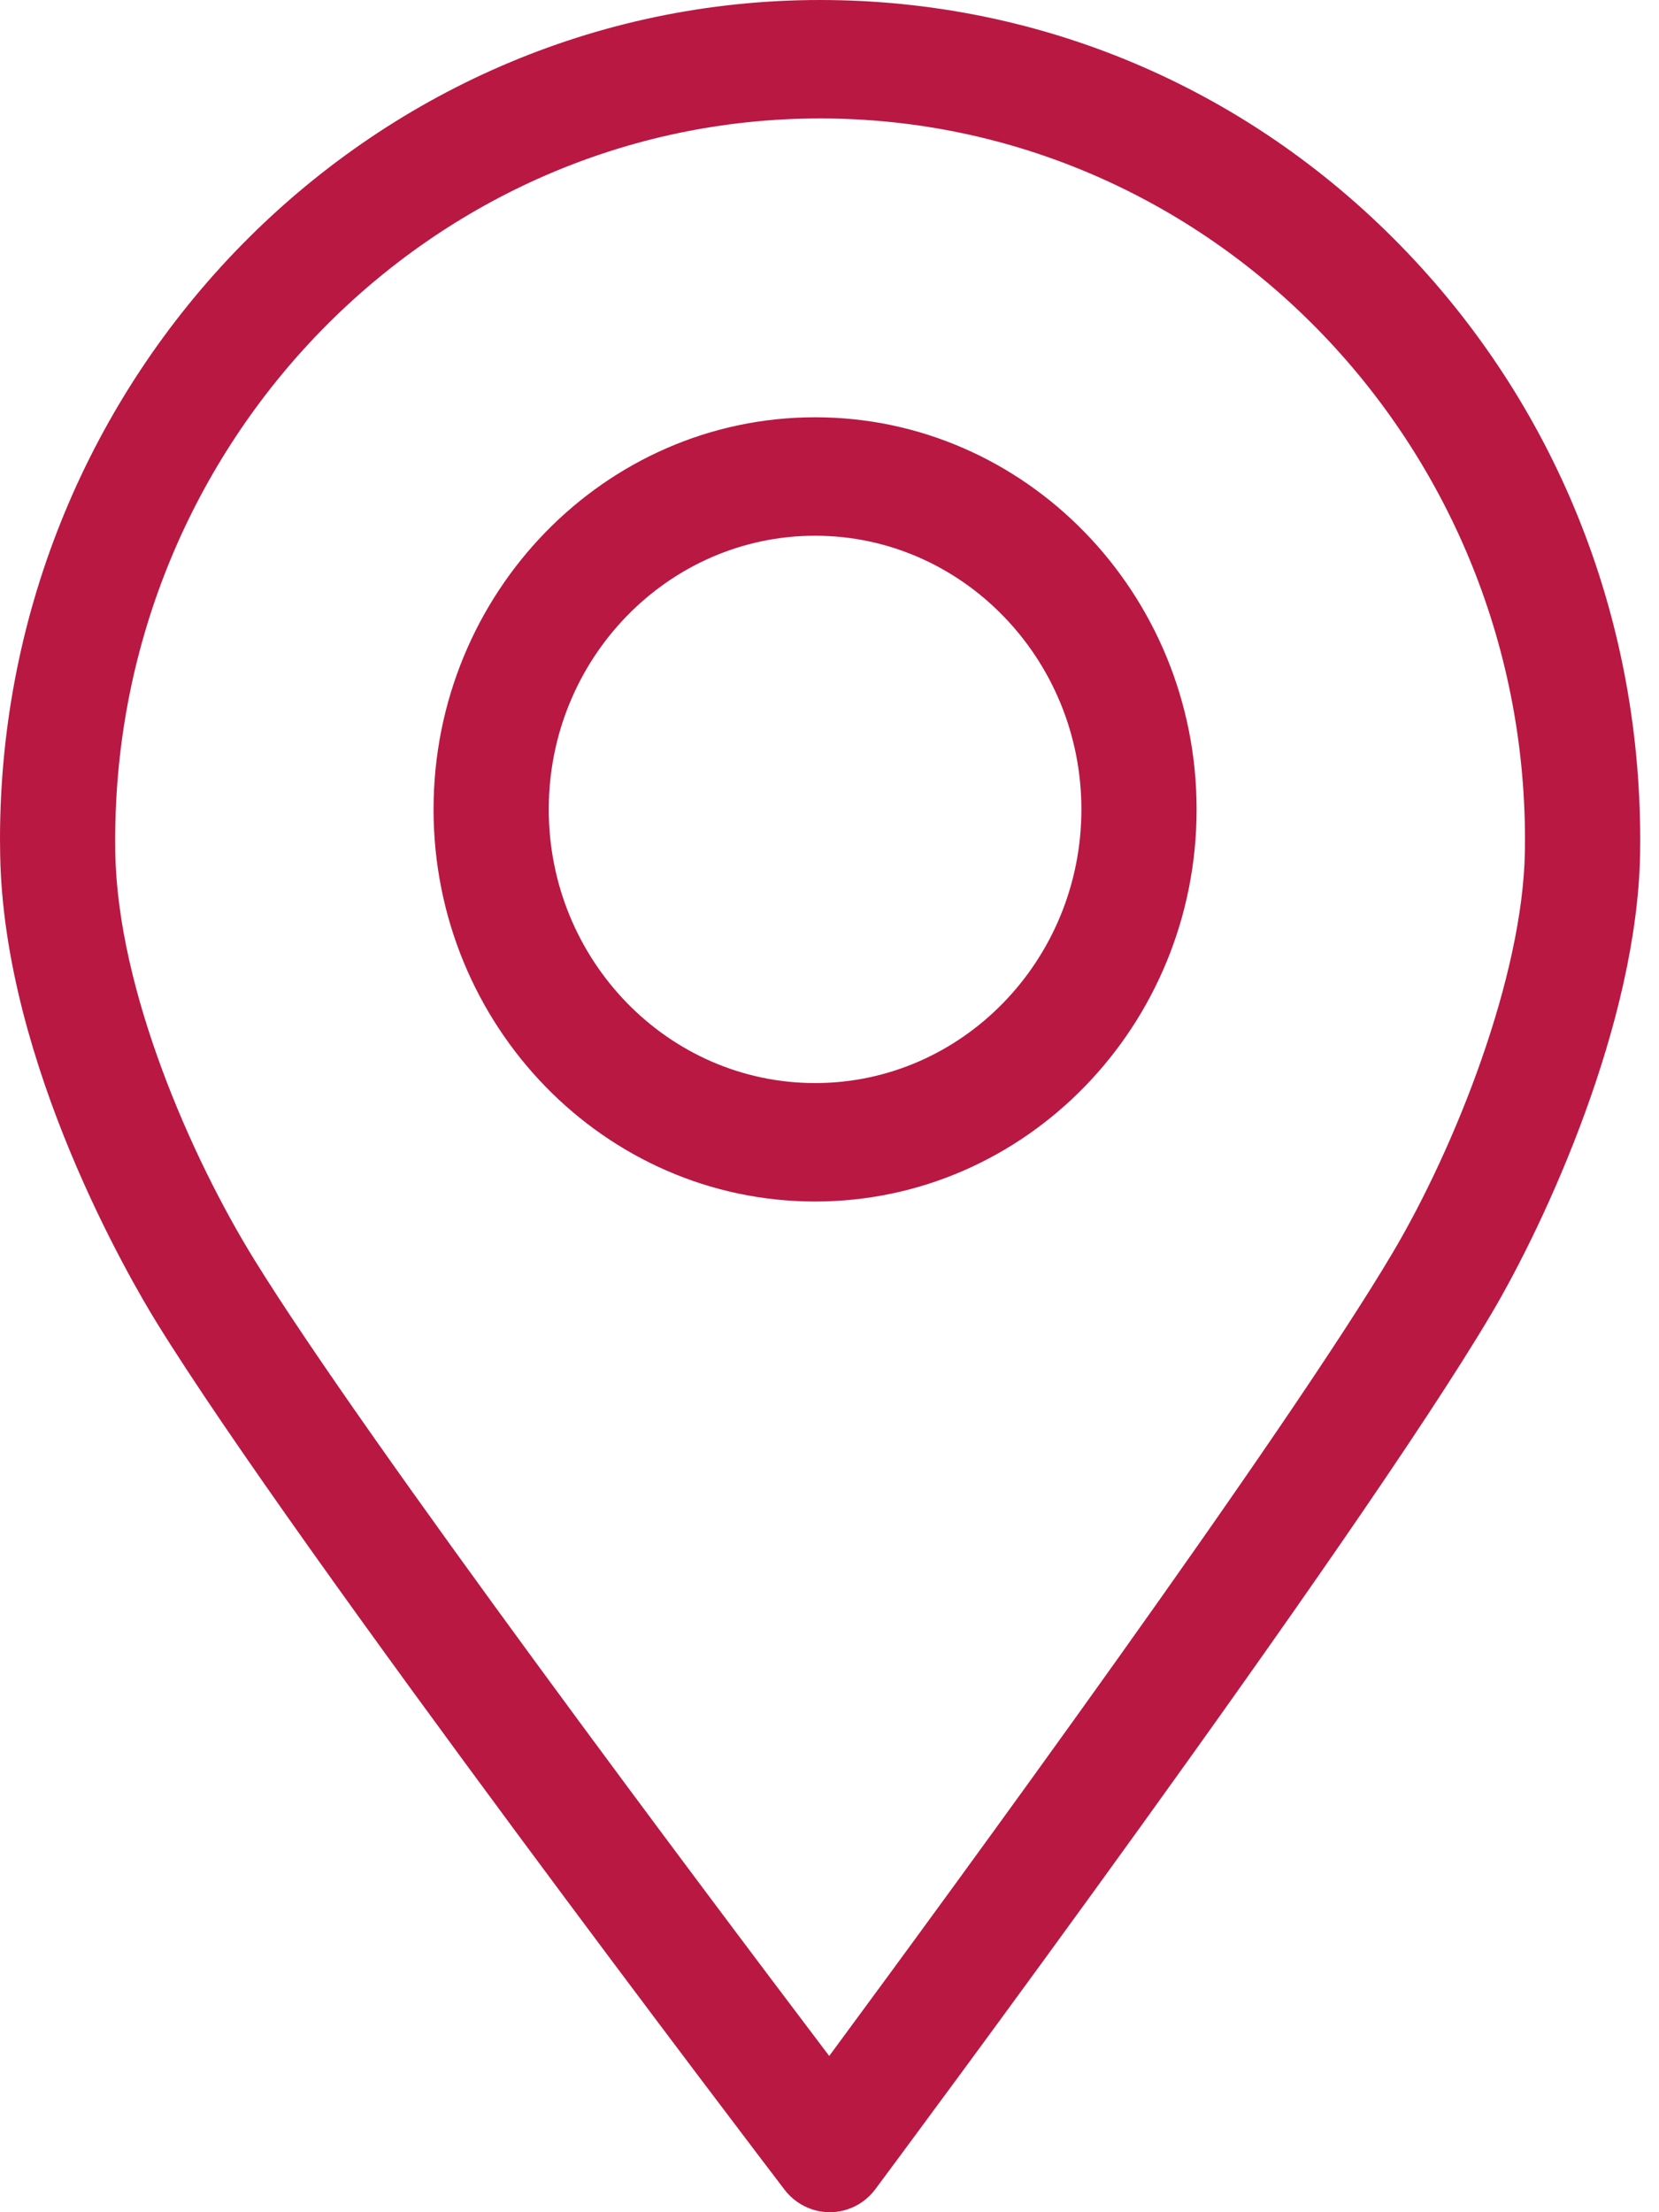
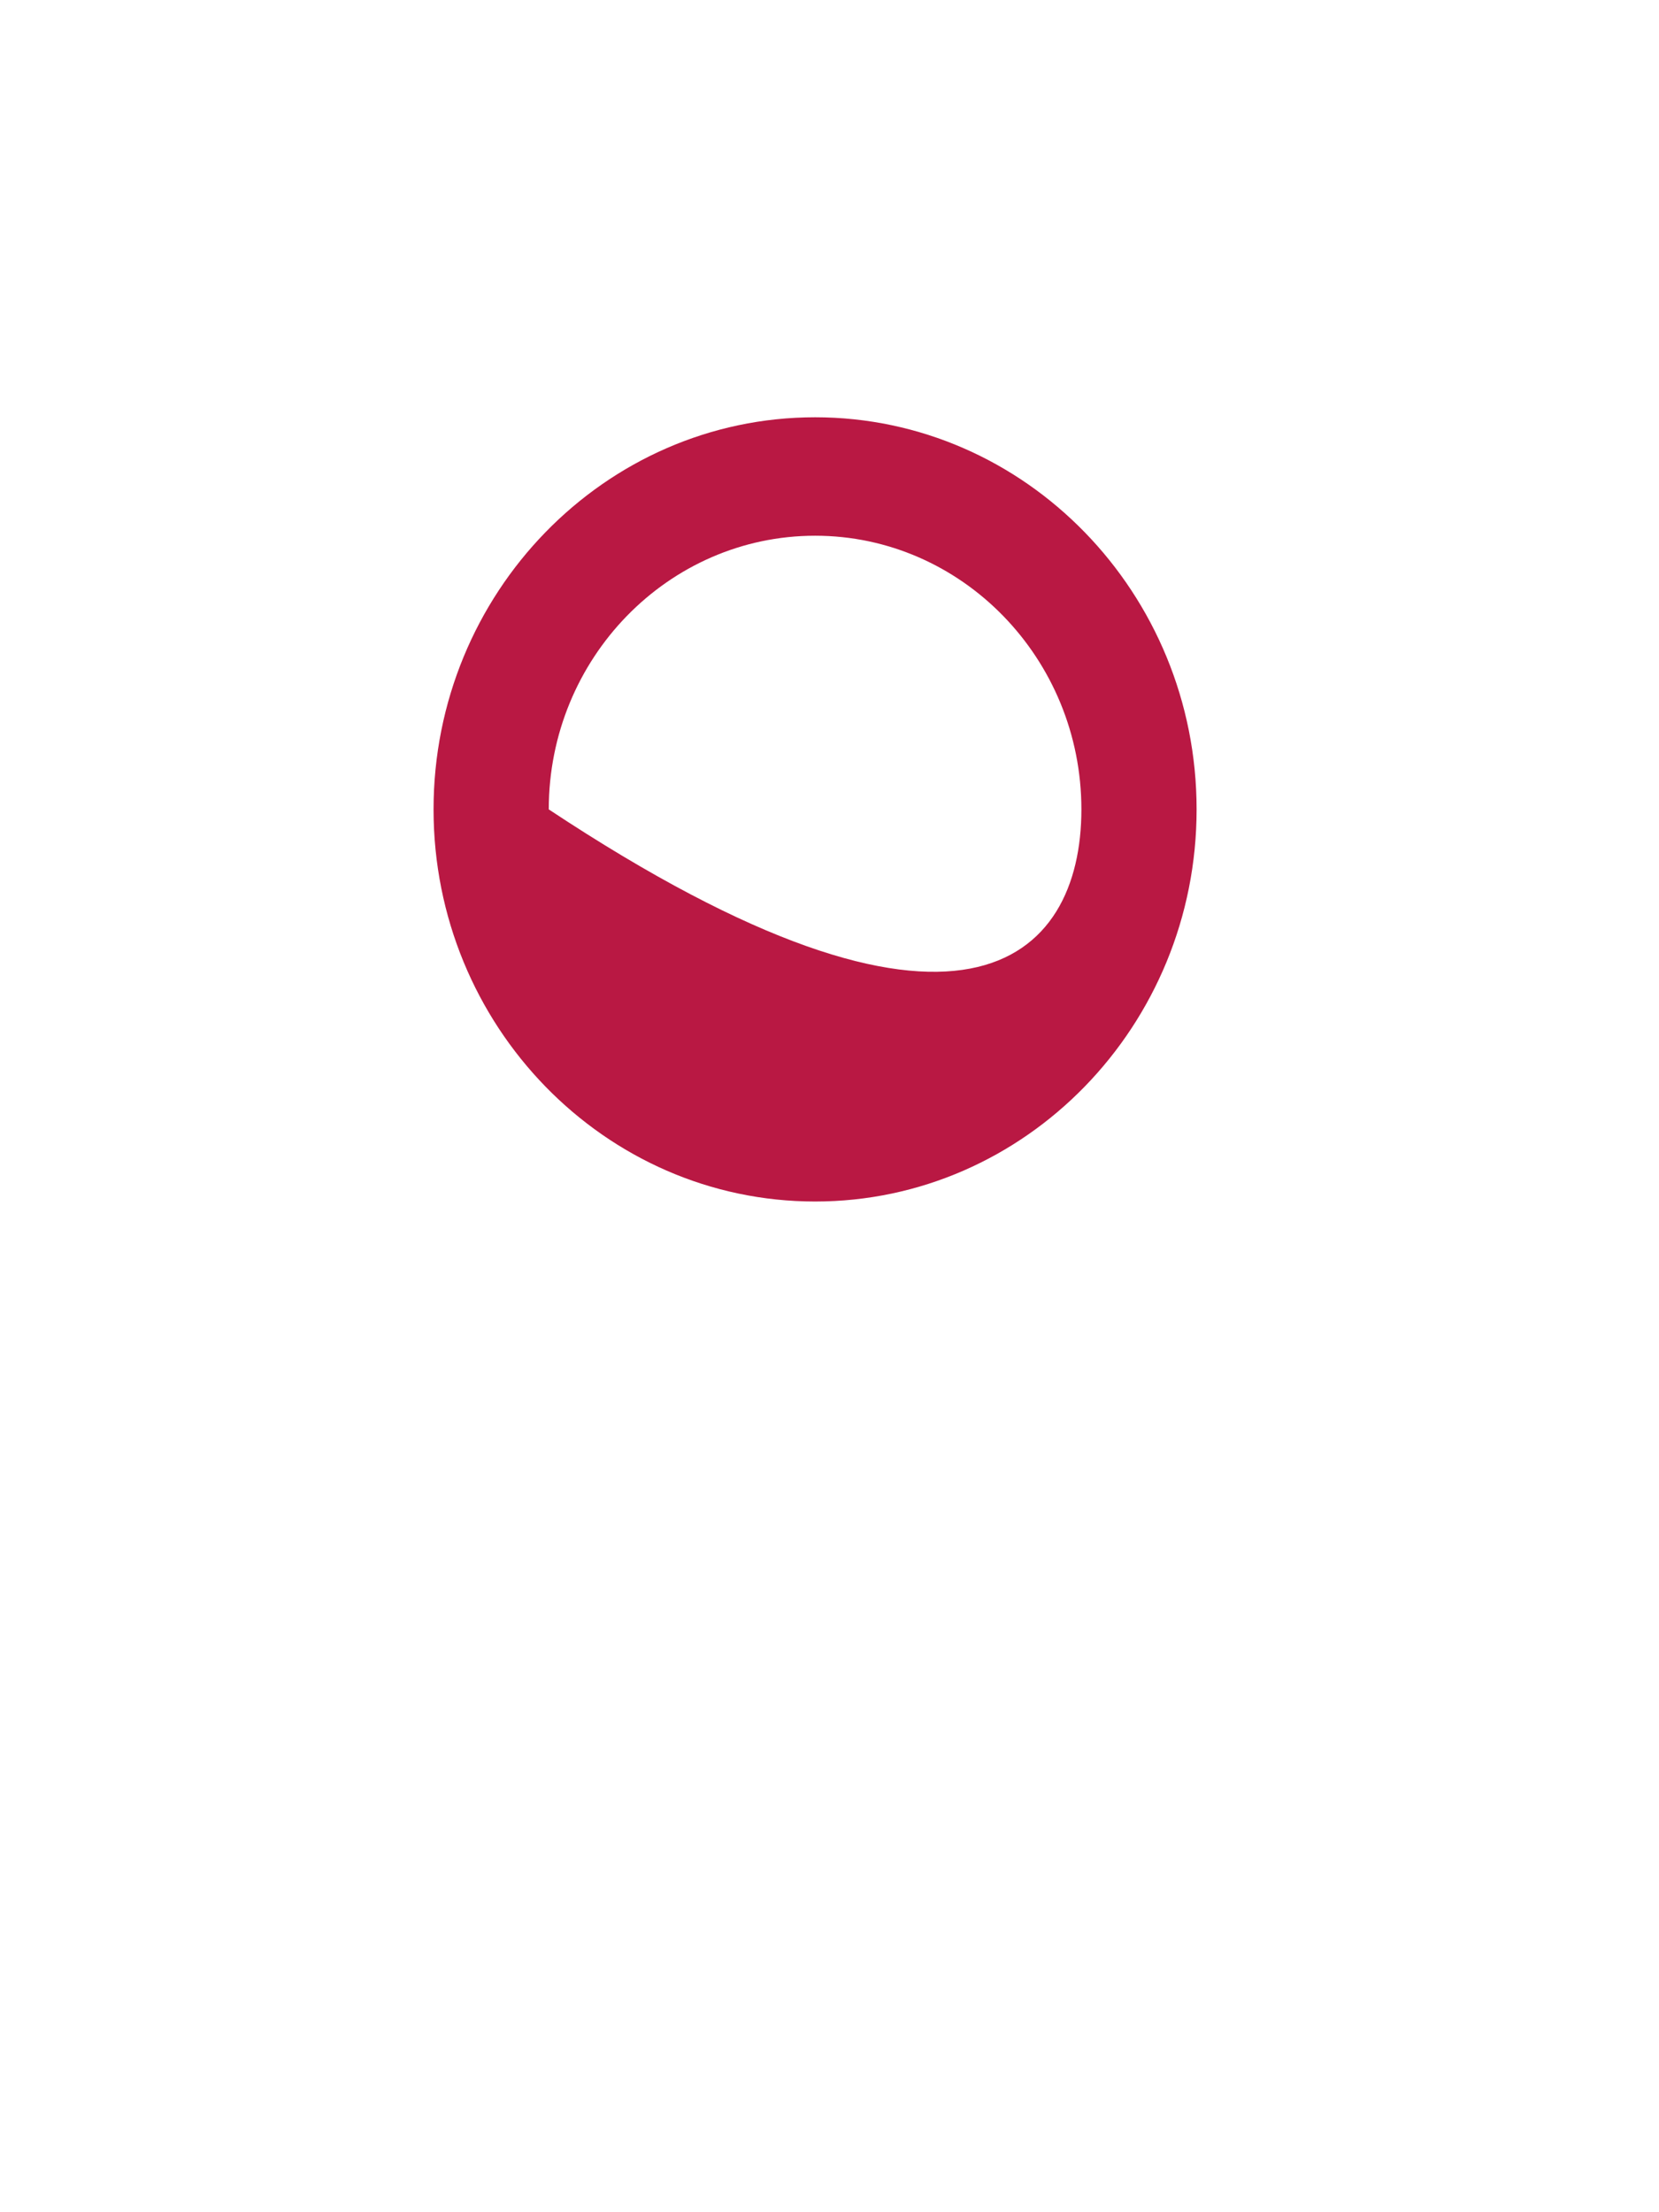
<svg xmlns="http://www.w3.org/2000/svg" width="18" height="24" viewBox="0 0 18 24" fill="none">
-   <path d="M8.844 13.035C6.561 13.035 4.704 11.127 4.704 8.781C4.704 6.436 6.561 4.527 8.844 4.527C11.126 4.527 12.983 6.436 12.983 8.781C12.983 11.127 11.126 13.035 8.844 13.035ZM8.844 5.812C7.25 5.812 5.954 7.144 5.954 8.781C5.954 10.418 7.25 11.75 8.844 11.75C10.437 11.75 11.733 10.418 11.733 8.781C11.733 7.145 10.436 5.812 8.844 5.812Z" fill="#B91843" />
-   <path d="M9.003 24C8.811 24 8.629 23.909 8.511 23.754C8.295 23.471 3.216 16.808 1.699 14.347C1.423 13.899 0.043 11.55 0.002 9.28C0.001 9.222 3.4479e-08 9.165 3.4479e-08 9.107C-0 4.085 3.991 0 8.898 0C11.28 0 13.515 0.945 15.192 2.66C16.87 4.376 17.795 6.664 17.796 9.103C17.796 9.152 17.796 9.203 17.795 9.252C17.767 11.093 16.769 13.26 16.183 14.25C14.712 16.74 9.711 23.463 9.499 23.748C9.382 23.906 9.2 23.999 9.006 24H9.003V24ZM8.898 1.285C4.681 1.285 1.25 4.794 1.25 9.107C1.25 9.157 1.251 9.207 1.251 9.256C1.279 10.751 2.078 12.562 2.755 13.659C3.965 15.623 7.651 20.527 8.997 22.305C10.32 20.512 13.943 15.566 15.115 13.583C15.789 12.443 16.524 10.595 16.545 9.232C16.546 9.189 16.546 9.146 16.546 9.104C16.543 4.792 13.113 1.285 8.898 1.285L8.898 1.285Z" fill="#B91843" />
+   <path d="M8.844 13.035C6.561 13.035 4.704 11.127 4.704 8.781C4.704 6.436 6.561 4.527 8.844 4.527C11.126 4.527 12.983 6.436 12.983 8.781C12.983 11.127 11.126 13.035 8.844 13.035ZM8.844 5.812C7.25 5.812 5.954 7.144 5.954 8.781C10.437 11.75 11.733 10.418 11.733 8.781C11.733 7.145 10.436 5.812 8.844 5.812Z" fill="#B91843" />
</svg>